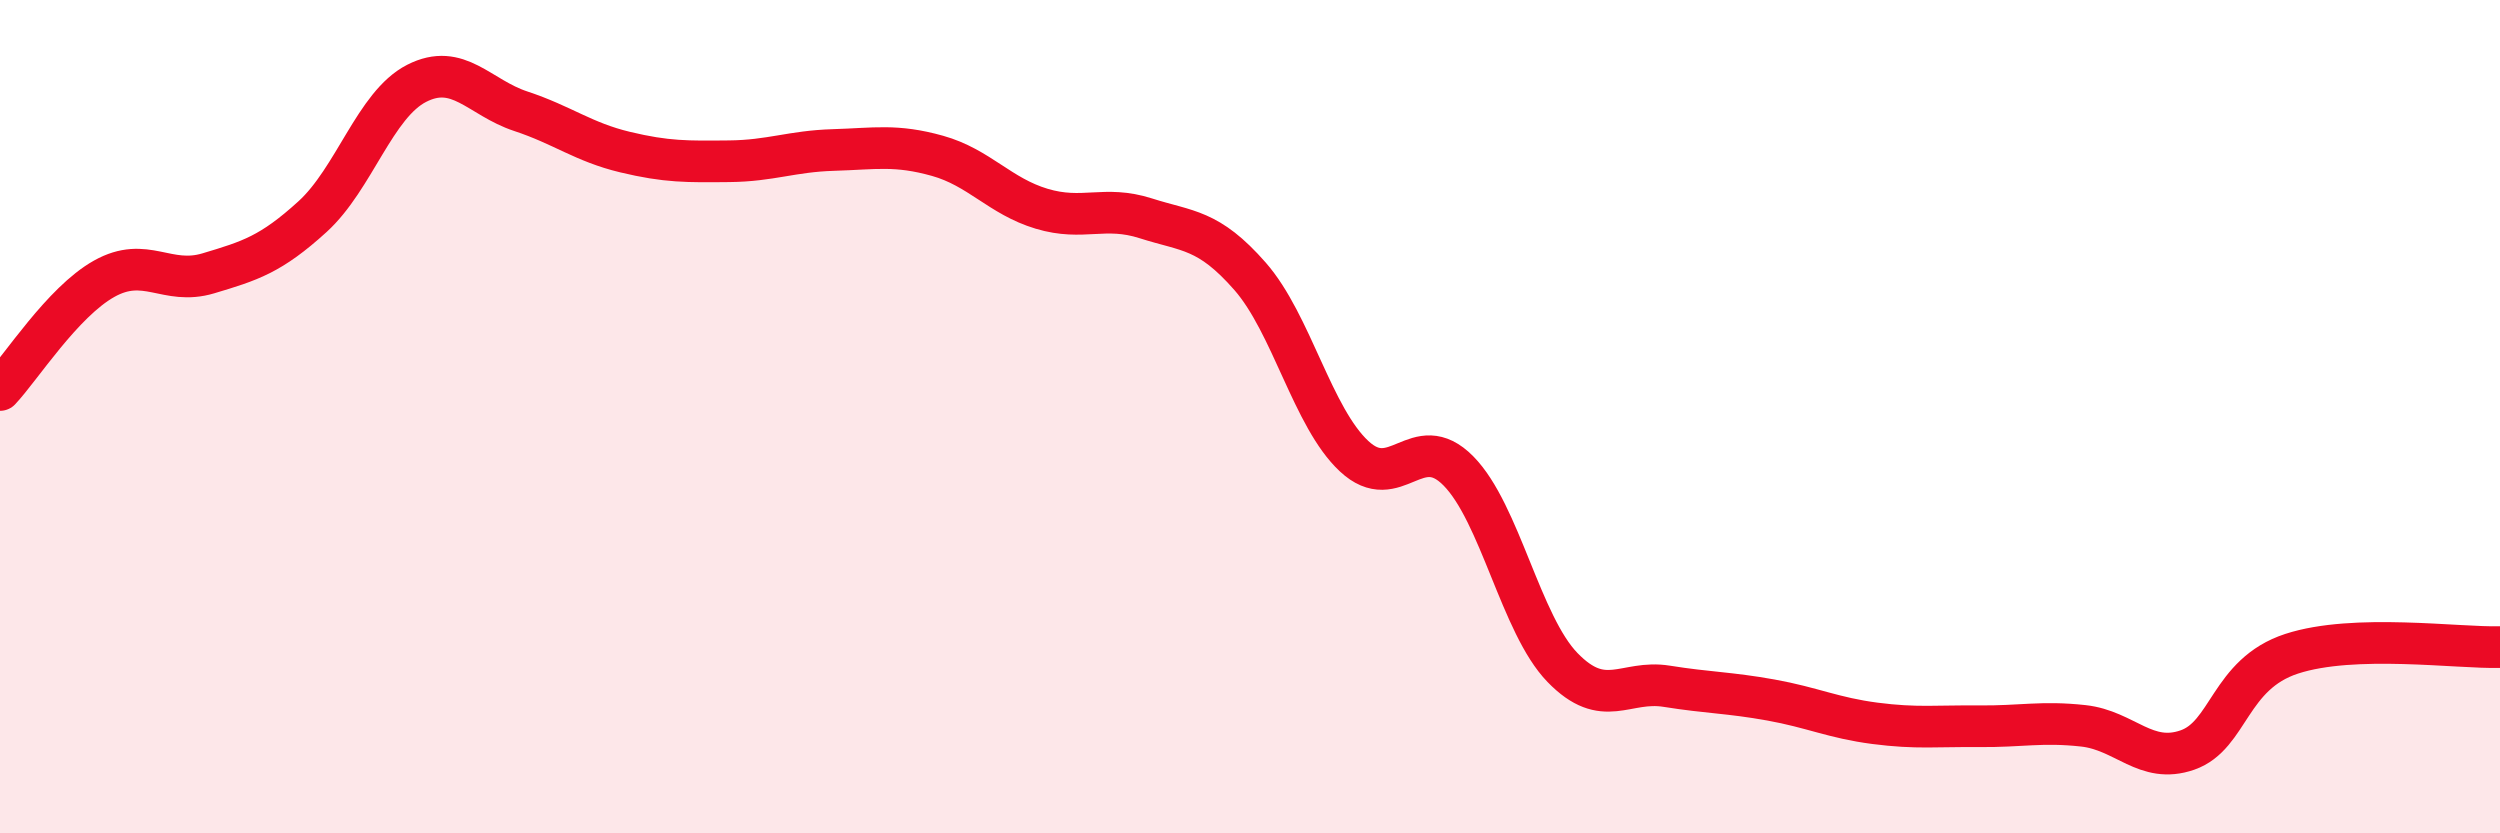
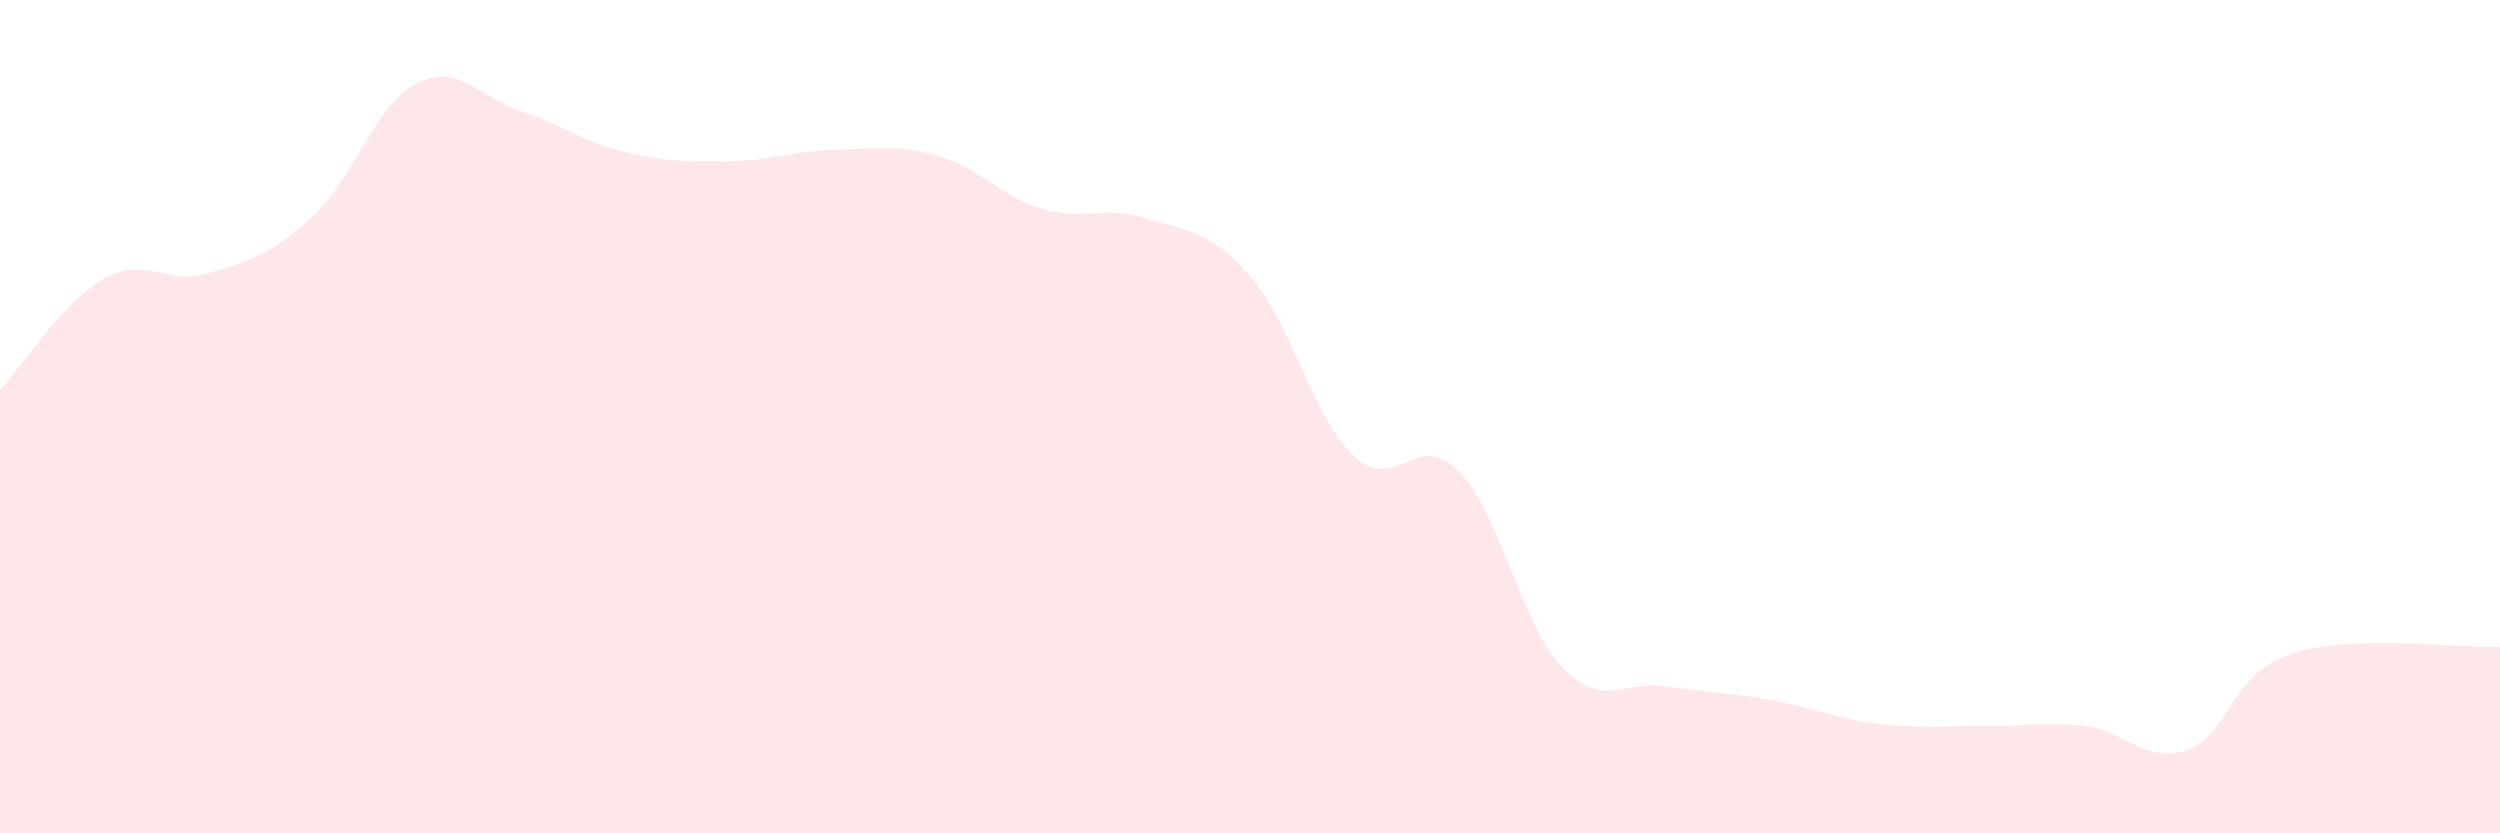
<svg xmlns="http://www.w3.org/2000/svg" width="60" height="20" viewBox="0 0 60 20">
  <path d="M 0,9.36 C 0.5,8.83 1.5,7.25 2.5,6.69 C 3.5,6.13 4,6.86 5,6.56 C 6,6.26 6.5,6.11 7.5,5.2 C 8.5,4.29 9,2.51 10,2 C 11,1.49 11.5,2.34 12.5,2.67 C 13.5,3 14,3.41 15,3.65 C 16,3.89 16.5,3.88 17.5,3.87 C 18.5,3.86 19,3.63 20,3.6 C 21,3.57 21.5,3.46 22.5,3.74 C 23.5,4.02 24,4.71 25,5.01 C 26,5.31 26.5,4.92 27.5,5.24 C 28.5,5.56 29,5.49 30,6.63 C 31,7.77 31.5,10.02 32.5,10.95 C 33.5,11.88 34,10.29 35,11.3 C 36,12.31 36.5,14.99 37.5,16.02 C 38.5,17.05 39,16.31 40,16.47 C 41,16.63 41.5,16.62 42.5,16.8 C 43.5,16.98 44,17.23 45,17.36 C 46,17.49 46.5,17.42 47.5,17.43 C 48.5,17.44 49,17.31 50,17.42 C 51,17.53 51.5,18.35 52.5,18 C 53.5,17.65 53.5,16.18 55,15.69 C 56.5,15.2 59,15.56 60,15.53L60 20L0 20Z" fill="#EB0A25" opacity="0.1" stroke-linecap="round" stroke-linejoin="round" />
-   <path d="M 0,9.36 C 0.5,8.83 1.5,7.25 2.5,6.69 C 3.5,6.13 4,6.86 5,6.56 C 6,6.26 6.5,6.11 7.5,5.2 C 8.5,4.29 9,2.51 10,2 C 11,1.49 11.5,2.34 12.5,2.67 C 13.5,3 14,3.41 15,3.65 C 16,3.89 16.5,3.88 17.5,3.87 C 18.5,3.86 19,3.63 20,3.6 C 21,3.57 21.5,3.46 22.5,3.74 C 23.5,4.02 24,4.71 25,5.01 C 26,5.31 26.5,4.92 27.5,5.24 C 28.5,5.56 29,5.49 30,6.63 C 31,7.77 31.5,10.02 32.5,10.95 C 33.5,11.88 34,10.29 35,11.3 C 36,12.31 36.5,14.99 37.5,16.02 C 38.5,17.05 39,16.31 40,16.47 C 41,16.63 41.5,16.62 42.5,16.8 C 43.5,16.98 44,17.23 45,17.36 C 46,17.49 46.5,17.42 47.5,17.43 C 48.5,17.44 49,17.31 50,17.42 C 51,17.53 51.5,18.35 52.5,18 C 53.5,17.65 53.5,16.18 55,15.69 C 56.5,15.2 59,15.56 60,15.53" stroke="#EB0A25" stroke-width="1" fill="none" stroke-linecap="round" stroke-linejoin="round" />
</svg>